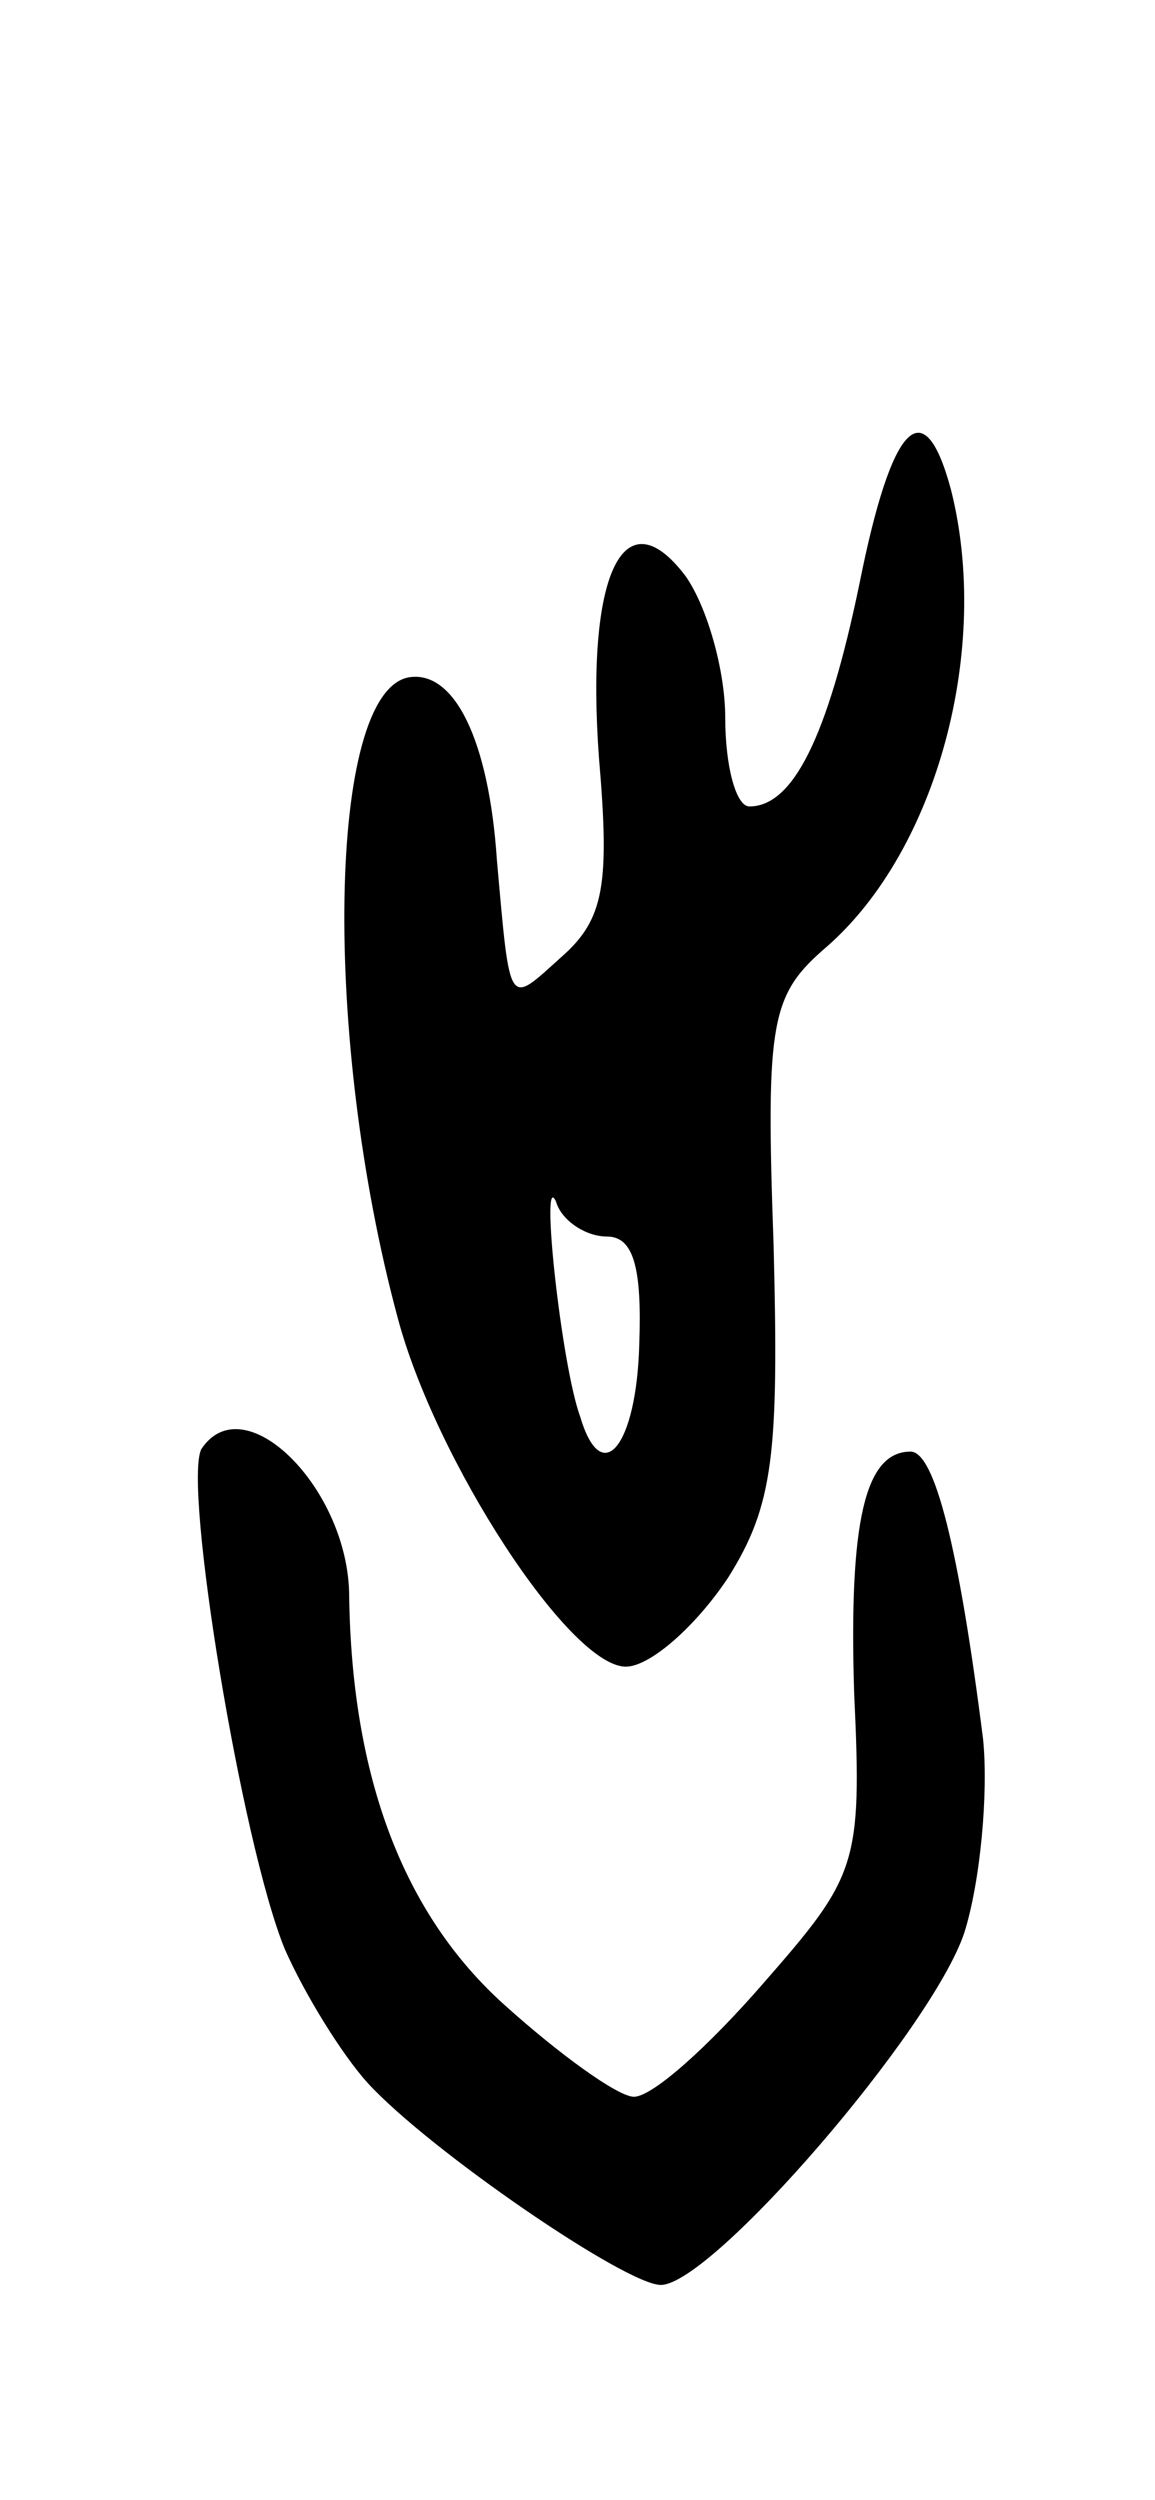
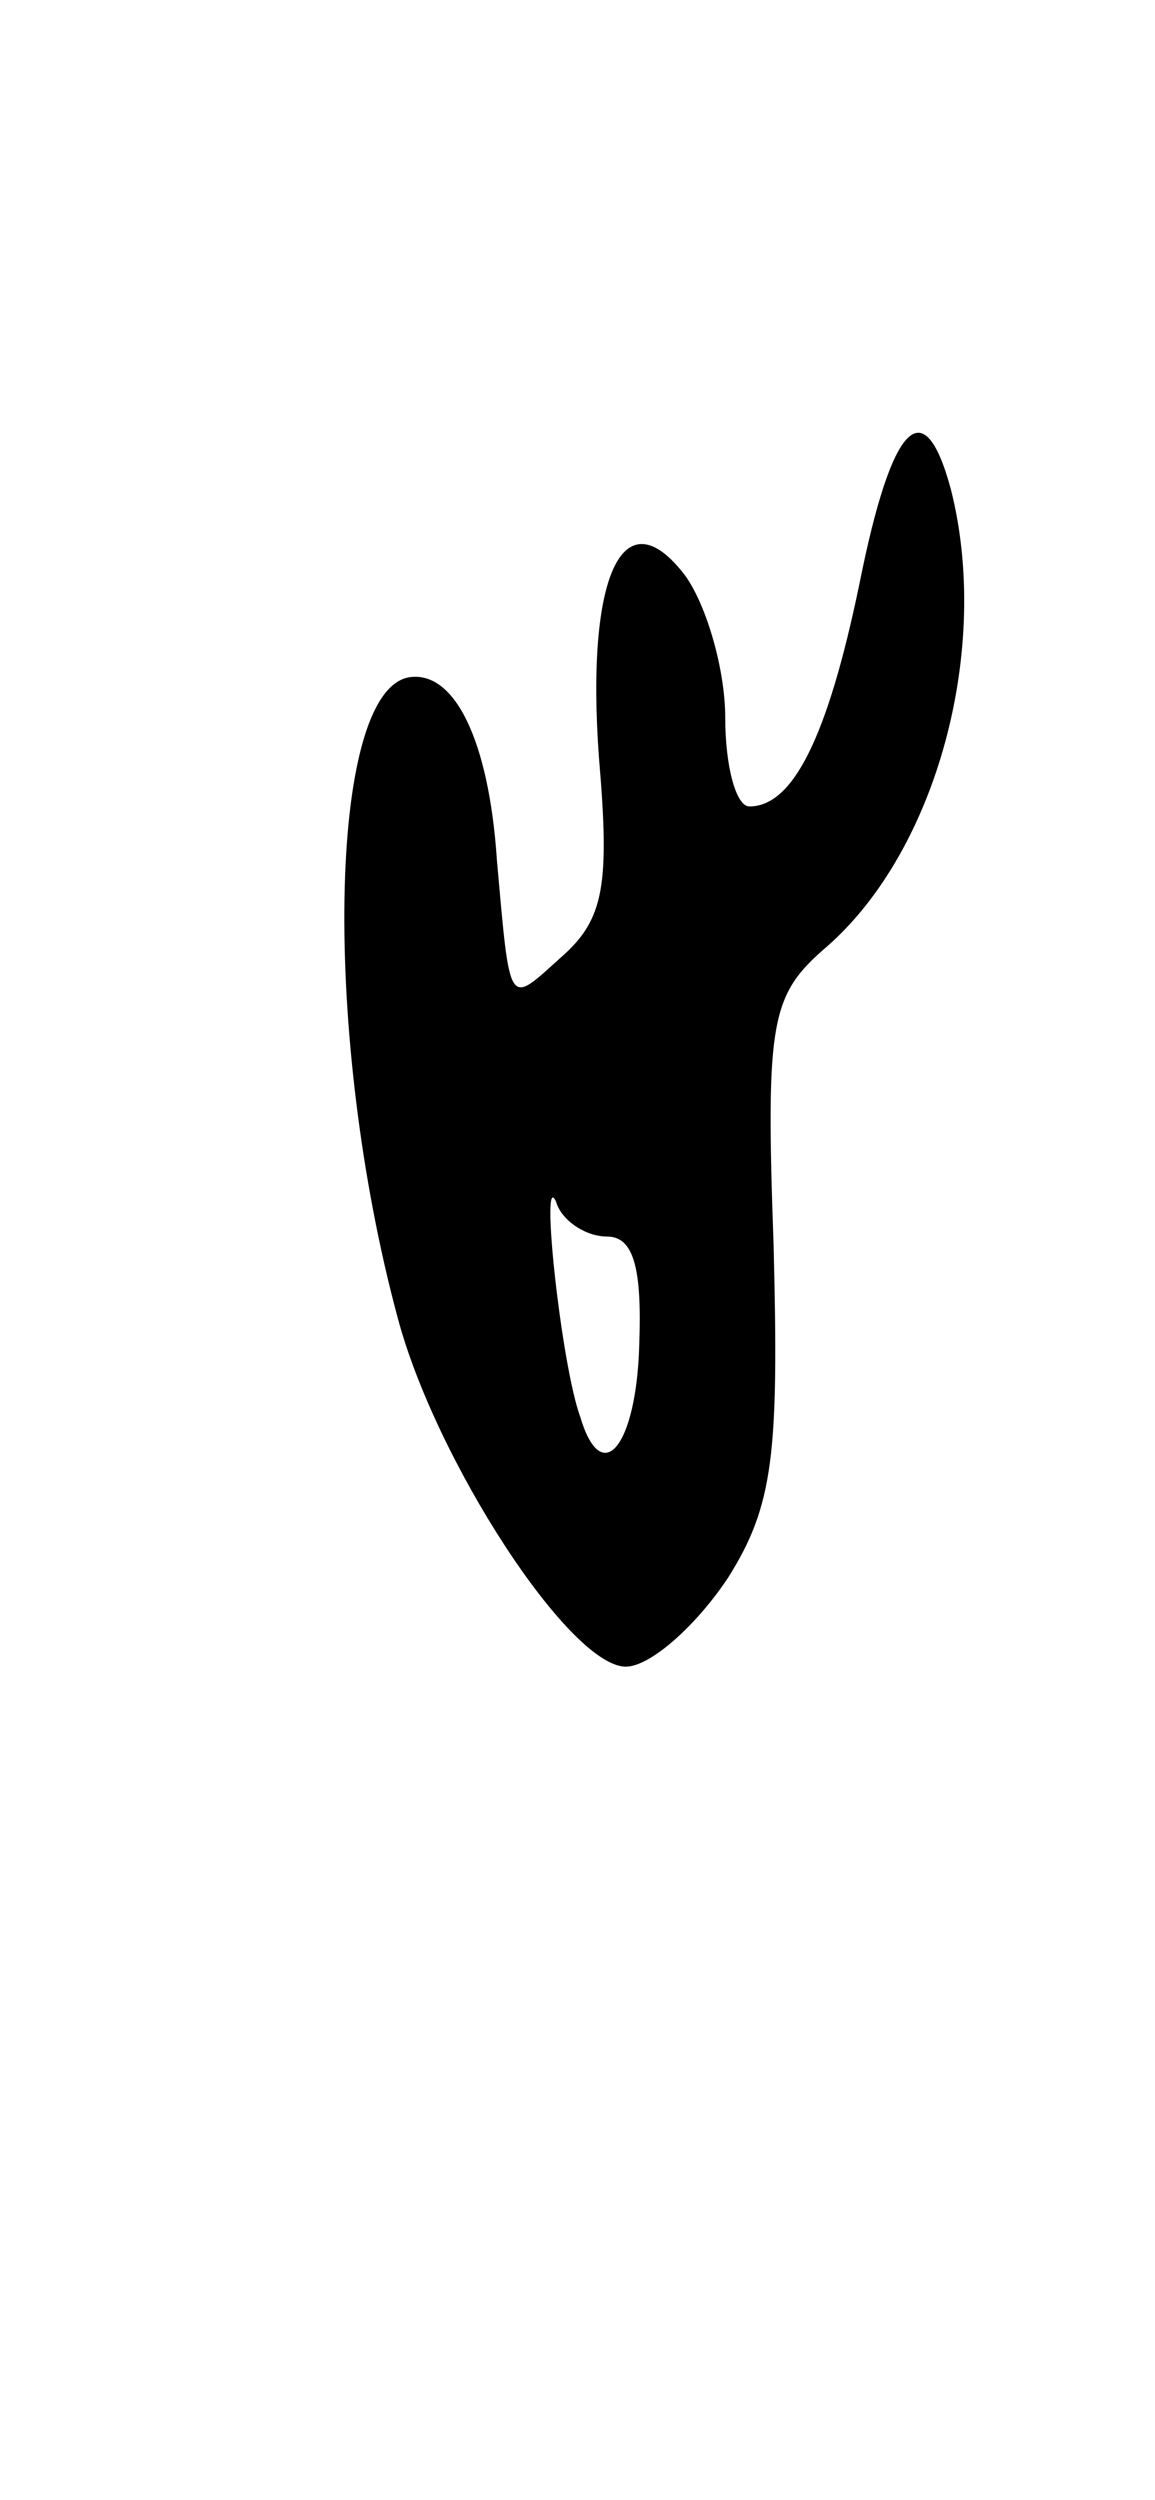
<svg xmlns="http://www.w3.org/2000/svg" version="1.0" width="43" height="93" viewBox="0 0 43 93">
  <g transform="translate(0,93) scale(0.1,-0.1)">
    <path d="M320 713 c-12 -58 -25 -83 -41 -83 -5 0 -9 15 -9 33 0 18 -7 42 -15 53 -23 30 -37 0 -32 -68 4 -47 2 -60 -14 -74 -20 -18 -19 -20 -24 36 -3 45 -16 71 -33 68 -30 -6 -32 -134 -4 -238 14 -53 64 -130 85 -130 9 0 26 15 38 33 17 27 19 46 17 124 -3 84 -1 93 20 111 41 36 61 111 46 170 -10 37 -22 25 -34 -35z m-94 -243 c10 0 13 -12 12 -40 -1 -38 -14 -54 -22 -27 -7 19 -15 93 -9 80 2 -7 11 -13 19 -13z" />
-     <path d="M75 391 c-7 -13 15 -147 31 -186 7 -16 21 -39 31 -50 23 -25 96 -75 109 -75 19 0 101 95 113 131 6 19 9 52 7 72 -9 71 -18 107 -27 107 -17 0 -23 -26 -21 -90 3 -64 1 -68 -34 -108 -20 -23 -41 -42 -48 -42 -6 0 -28 16 -48 34 -38 34 -57 85 -58 152 0 40 -39 79 -55 55z" />
  </g>
</svg>